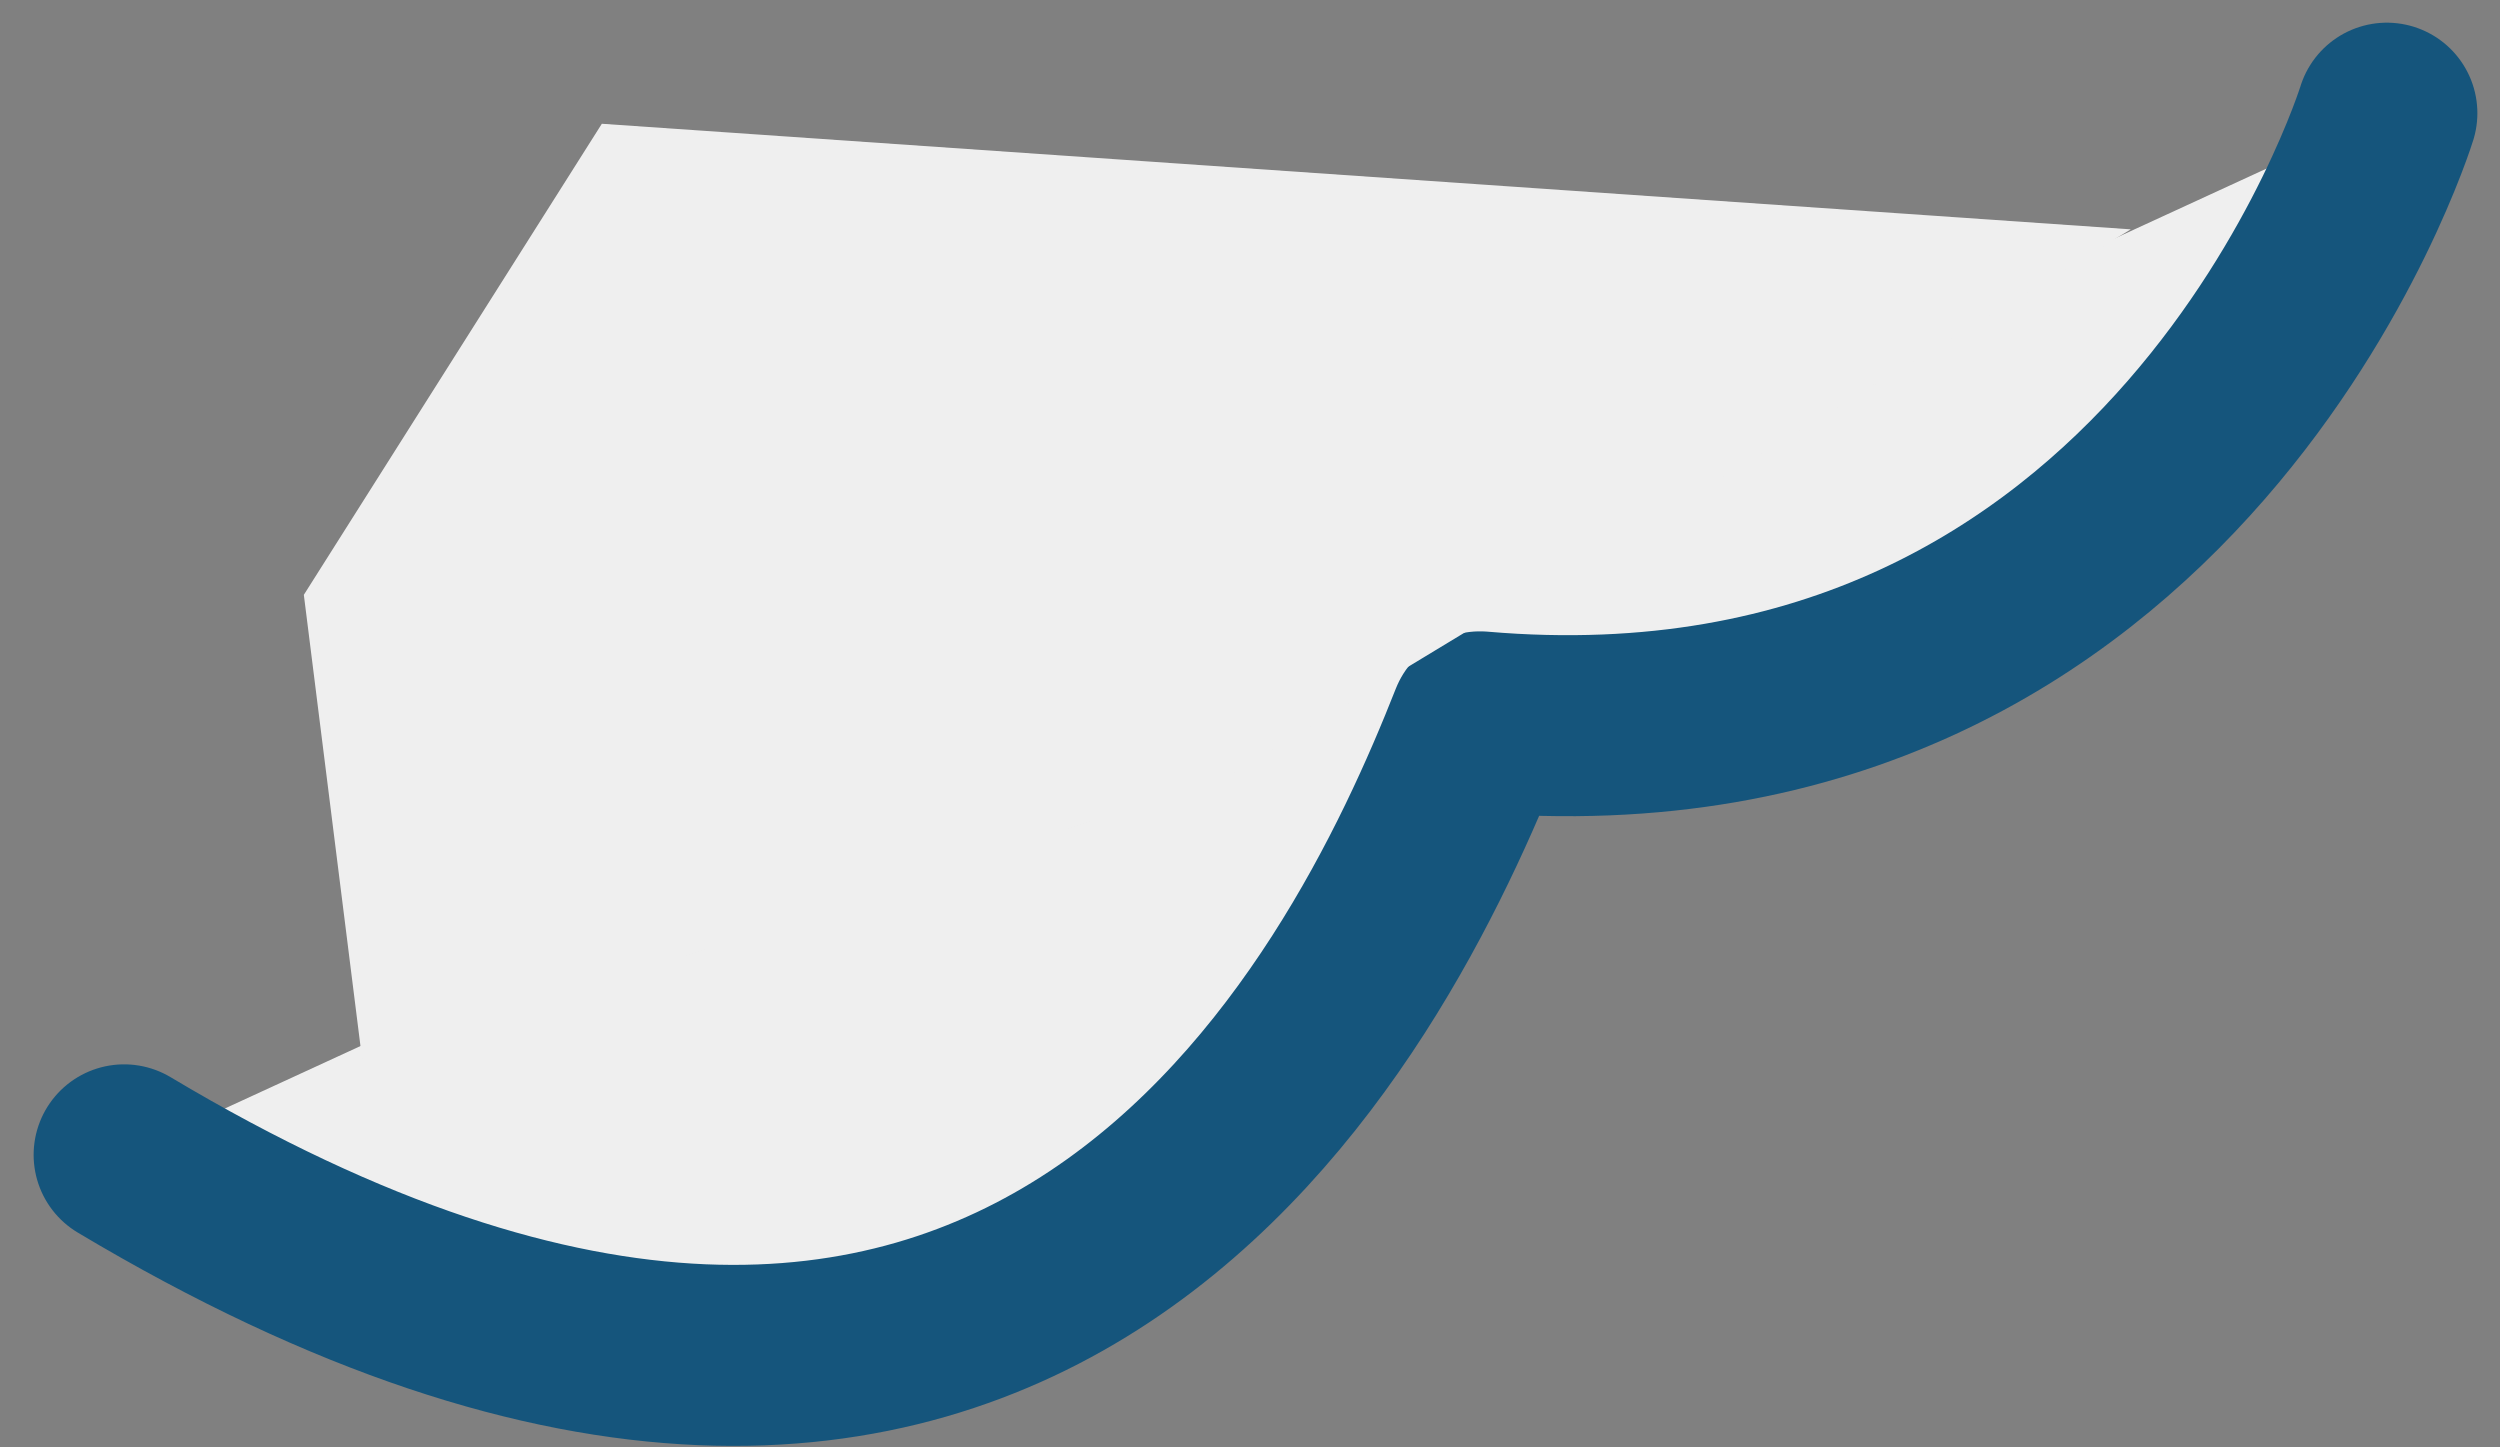
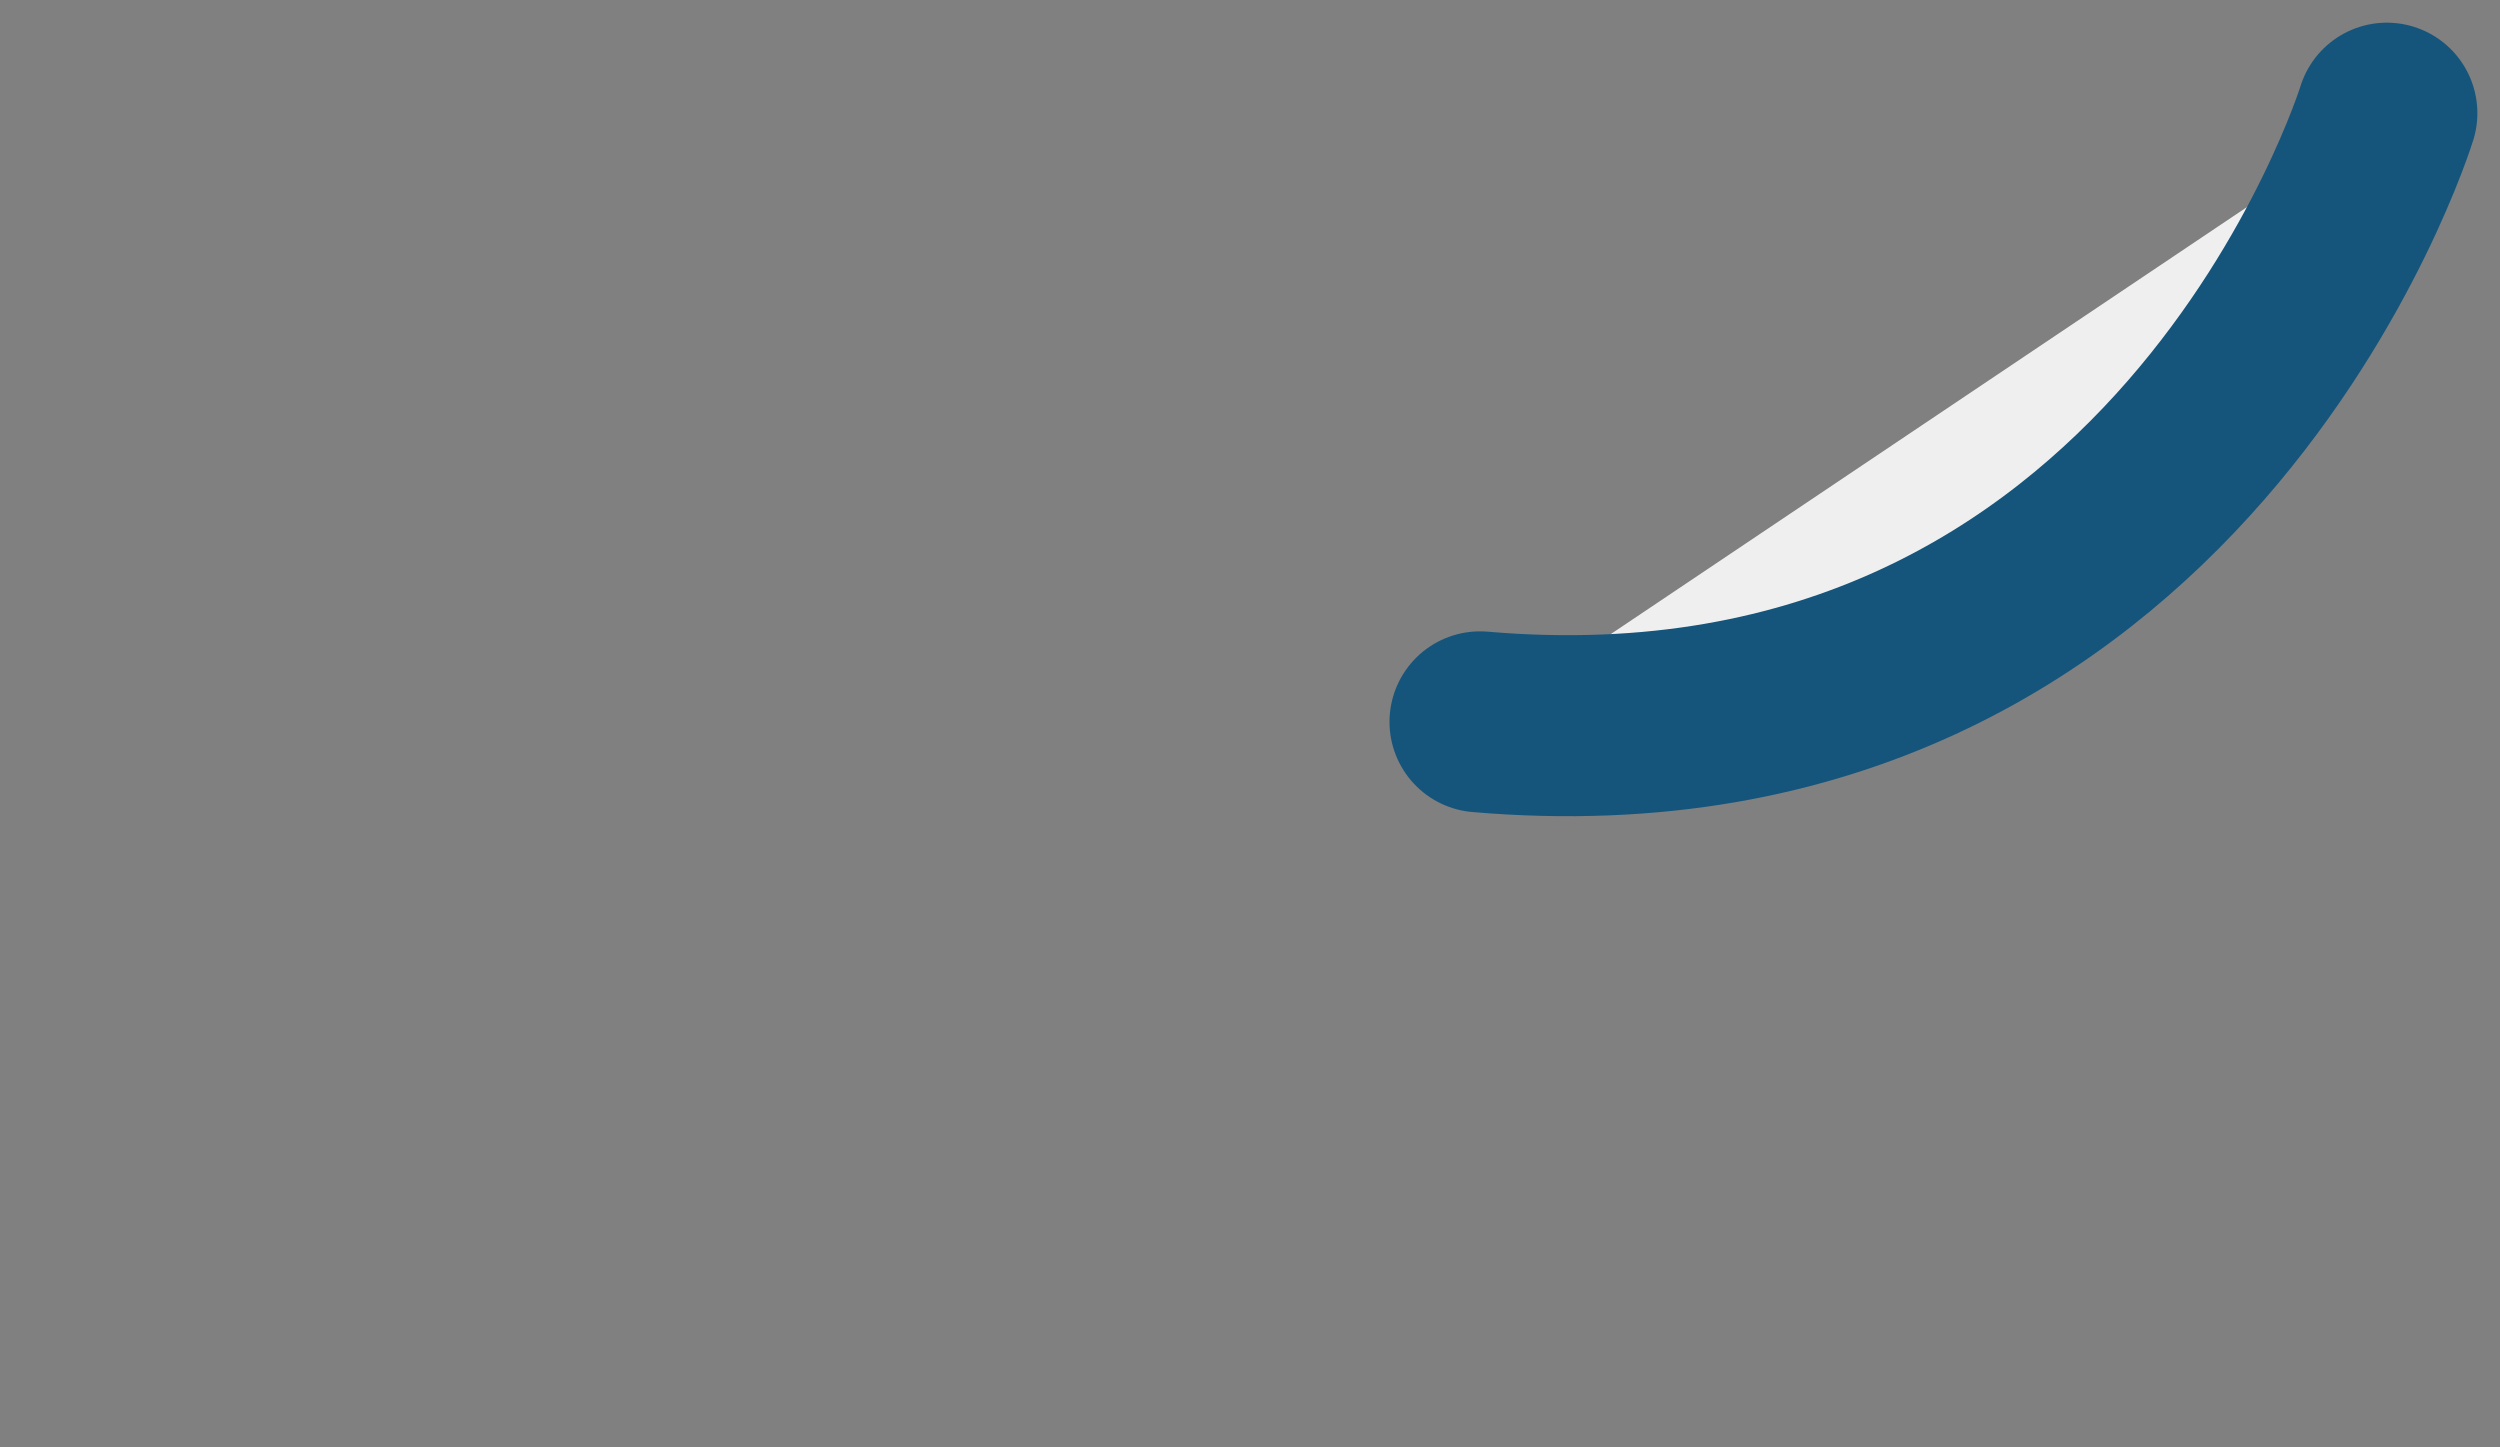
<svg xmlns="http://www.w3.org/2000/svg" width="55.243" height="31.985" viewBox="0 0 55.243 31.985">
  <rect x="0" y="0" width="55.243" height="31.985" fill="#808080" stroke="none" />
  <g id="グループ_866" data-name="グループ 866" transform="translate(2.743 2.501)">
-     <path id="パス_2564" data-name="パス 2564" d="M50,0S45.439,14.782,29.961,13.45C27.5,19.7,19.973,34.947,0,23.018" fill="#efefef" stroke="#15557c" stroke-linecap="round" stroke-linejoin="round" stroke-width="4" />
-     <path id="パス_2565" data-name="パス 2565" d="M40.371,2.333,20.409,14.416,1.3,20.769,0,10.409,6.585,0Z" transform="translate(3.971 0.234)" fill="#efefef" />
+     <path id="パス_2564" data-name="パス 2564" d="M50,0S45.439,14.782,29.961,13.45" fill="#efefef" stroke="#15557c" stroke-linecap="round" stroke-linejoin="round" stroke-width="4" />
  </g>
</svg>